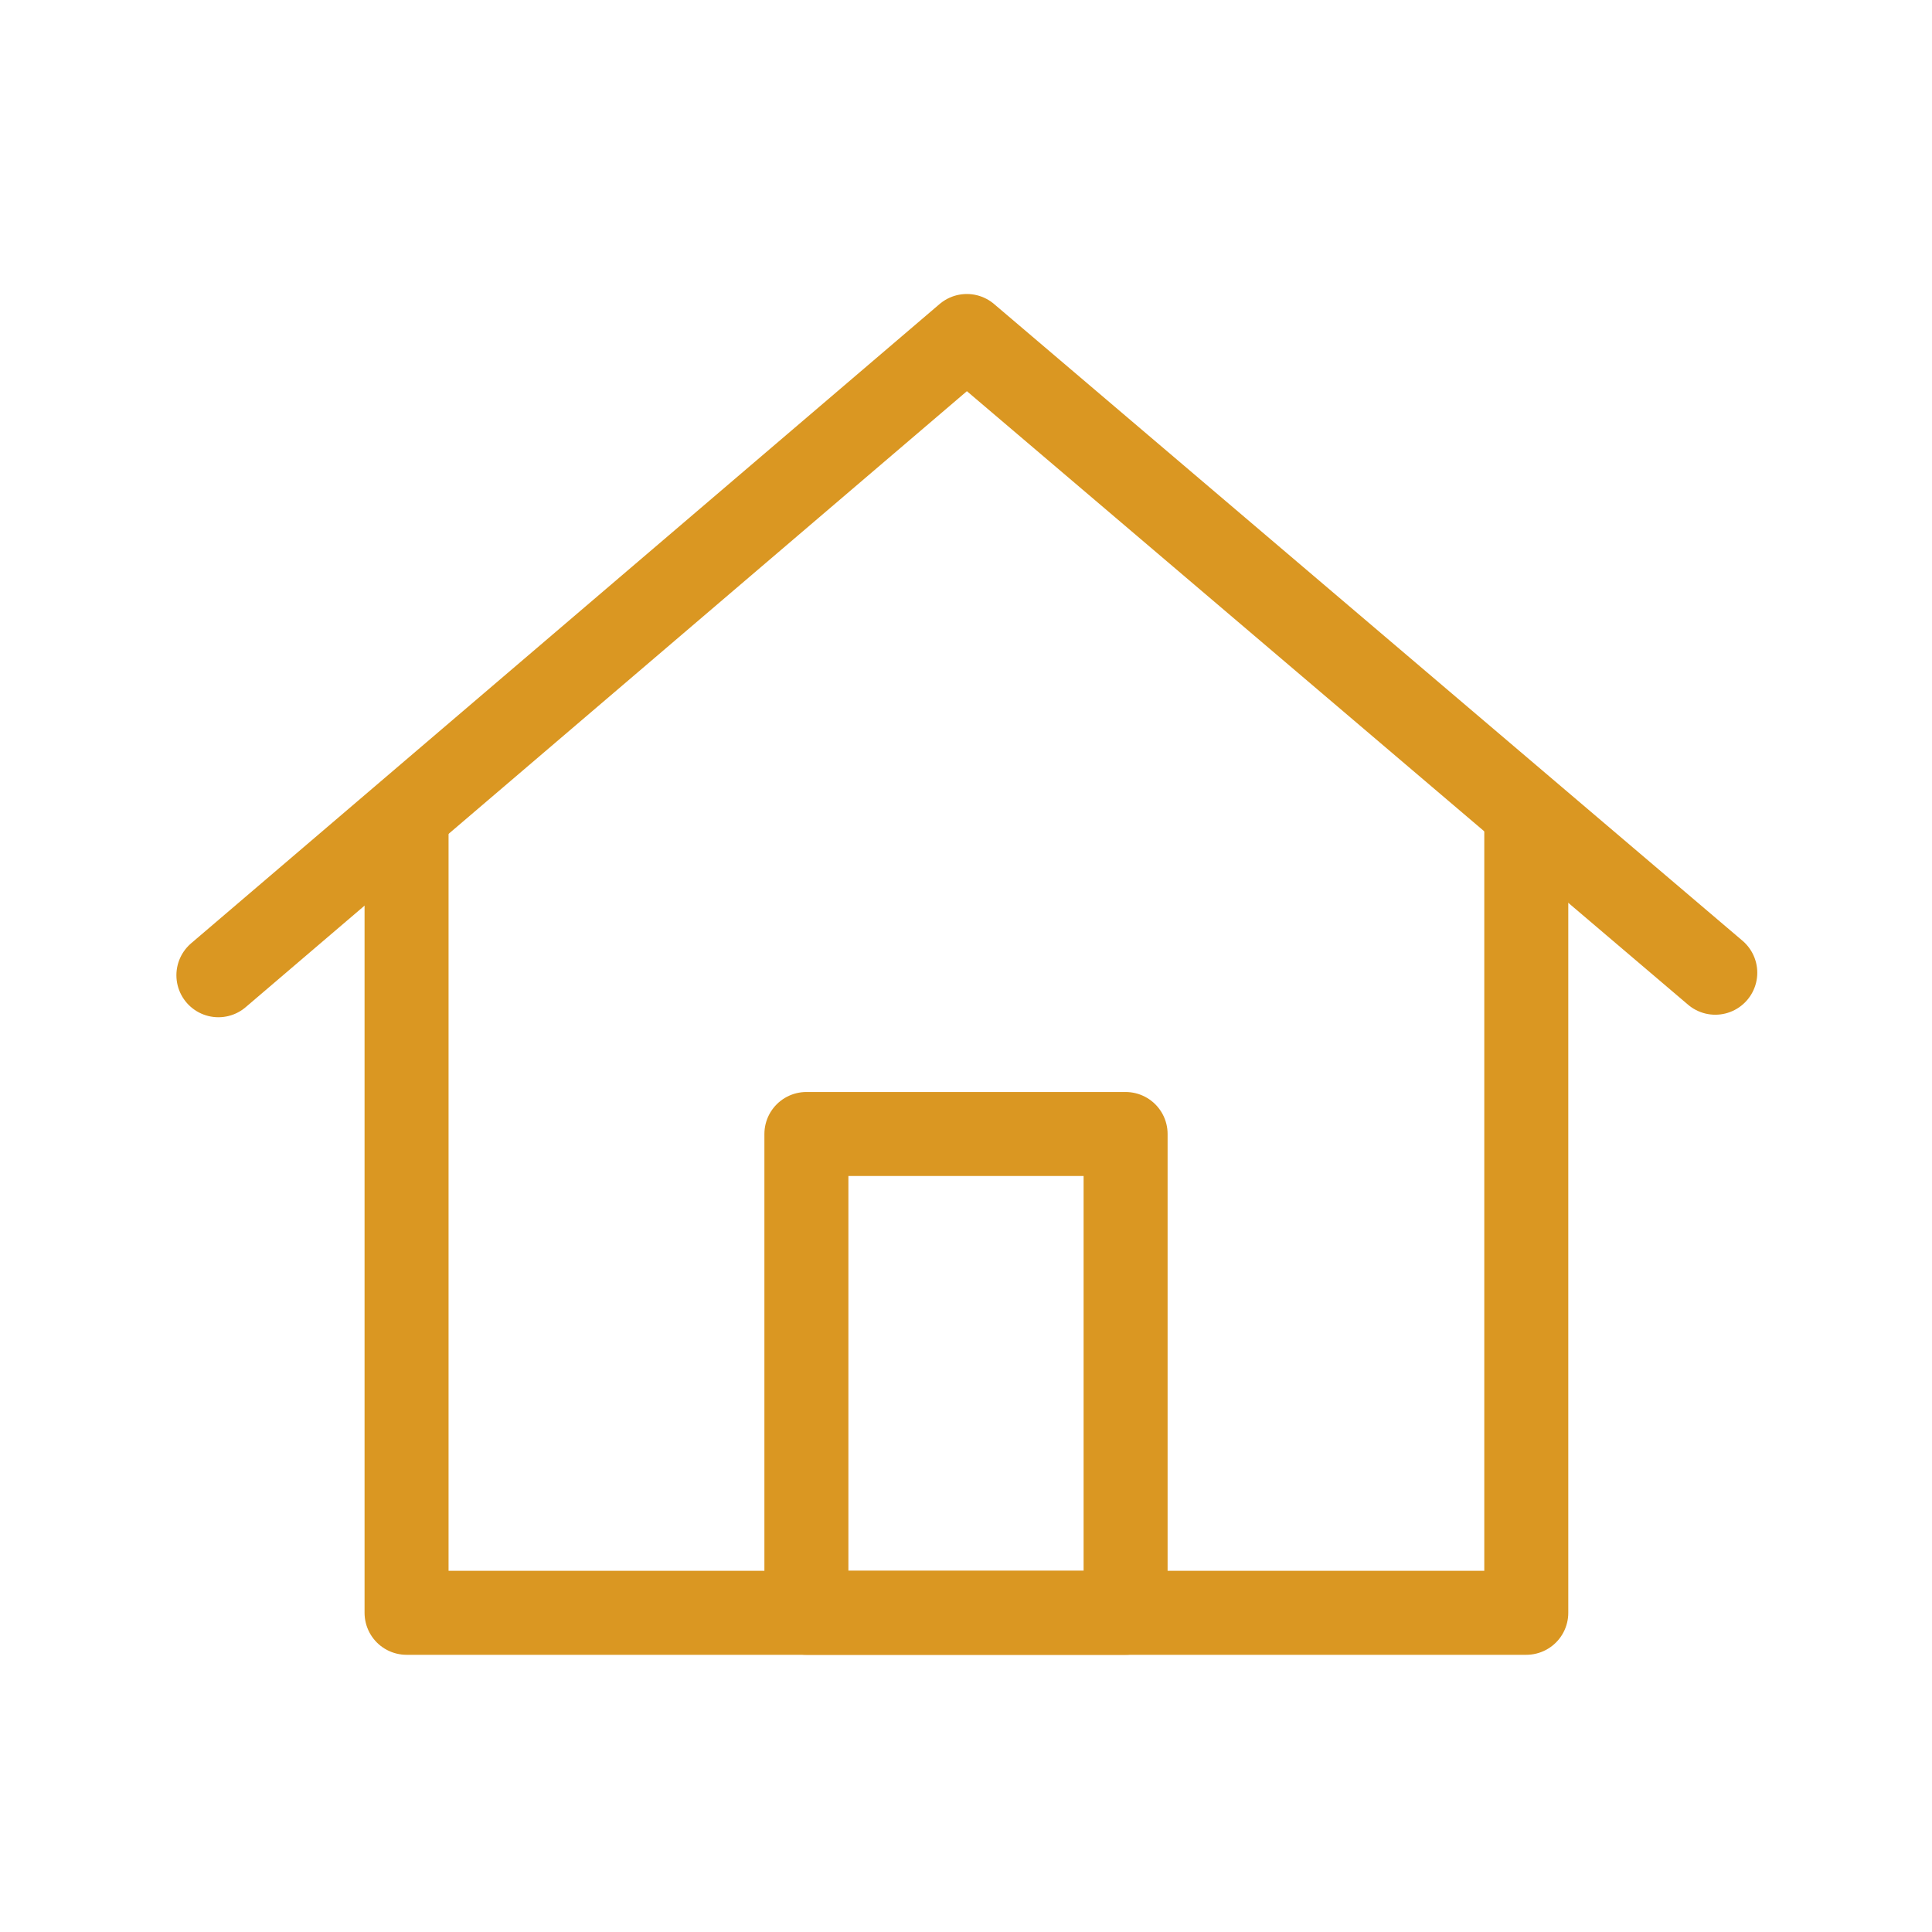
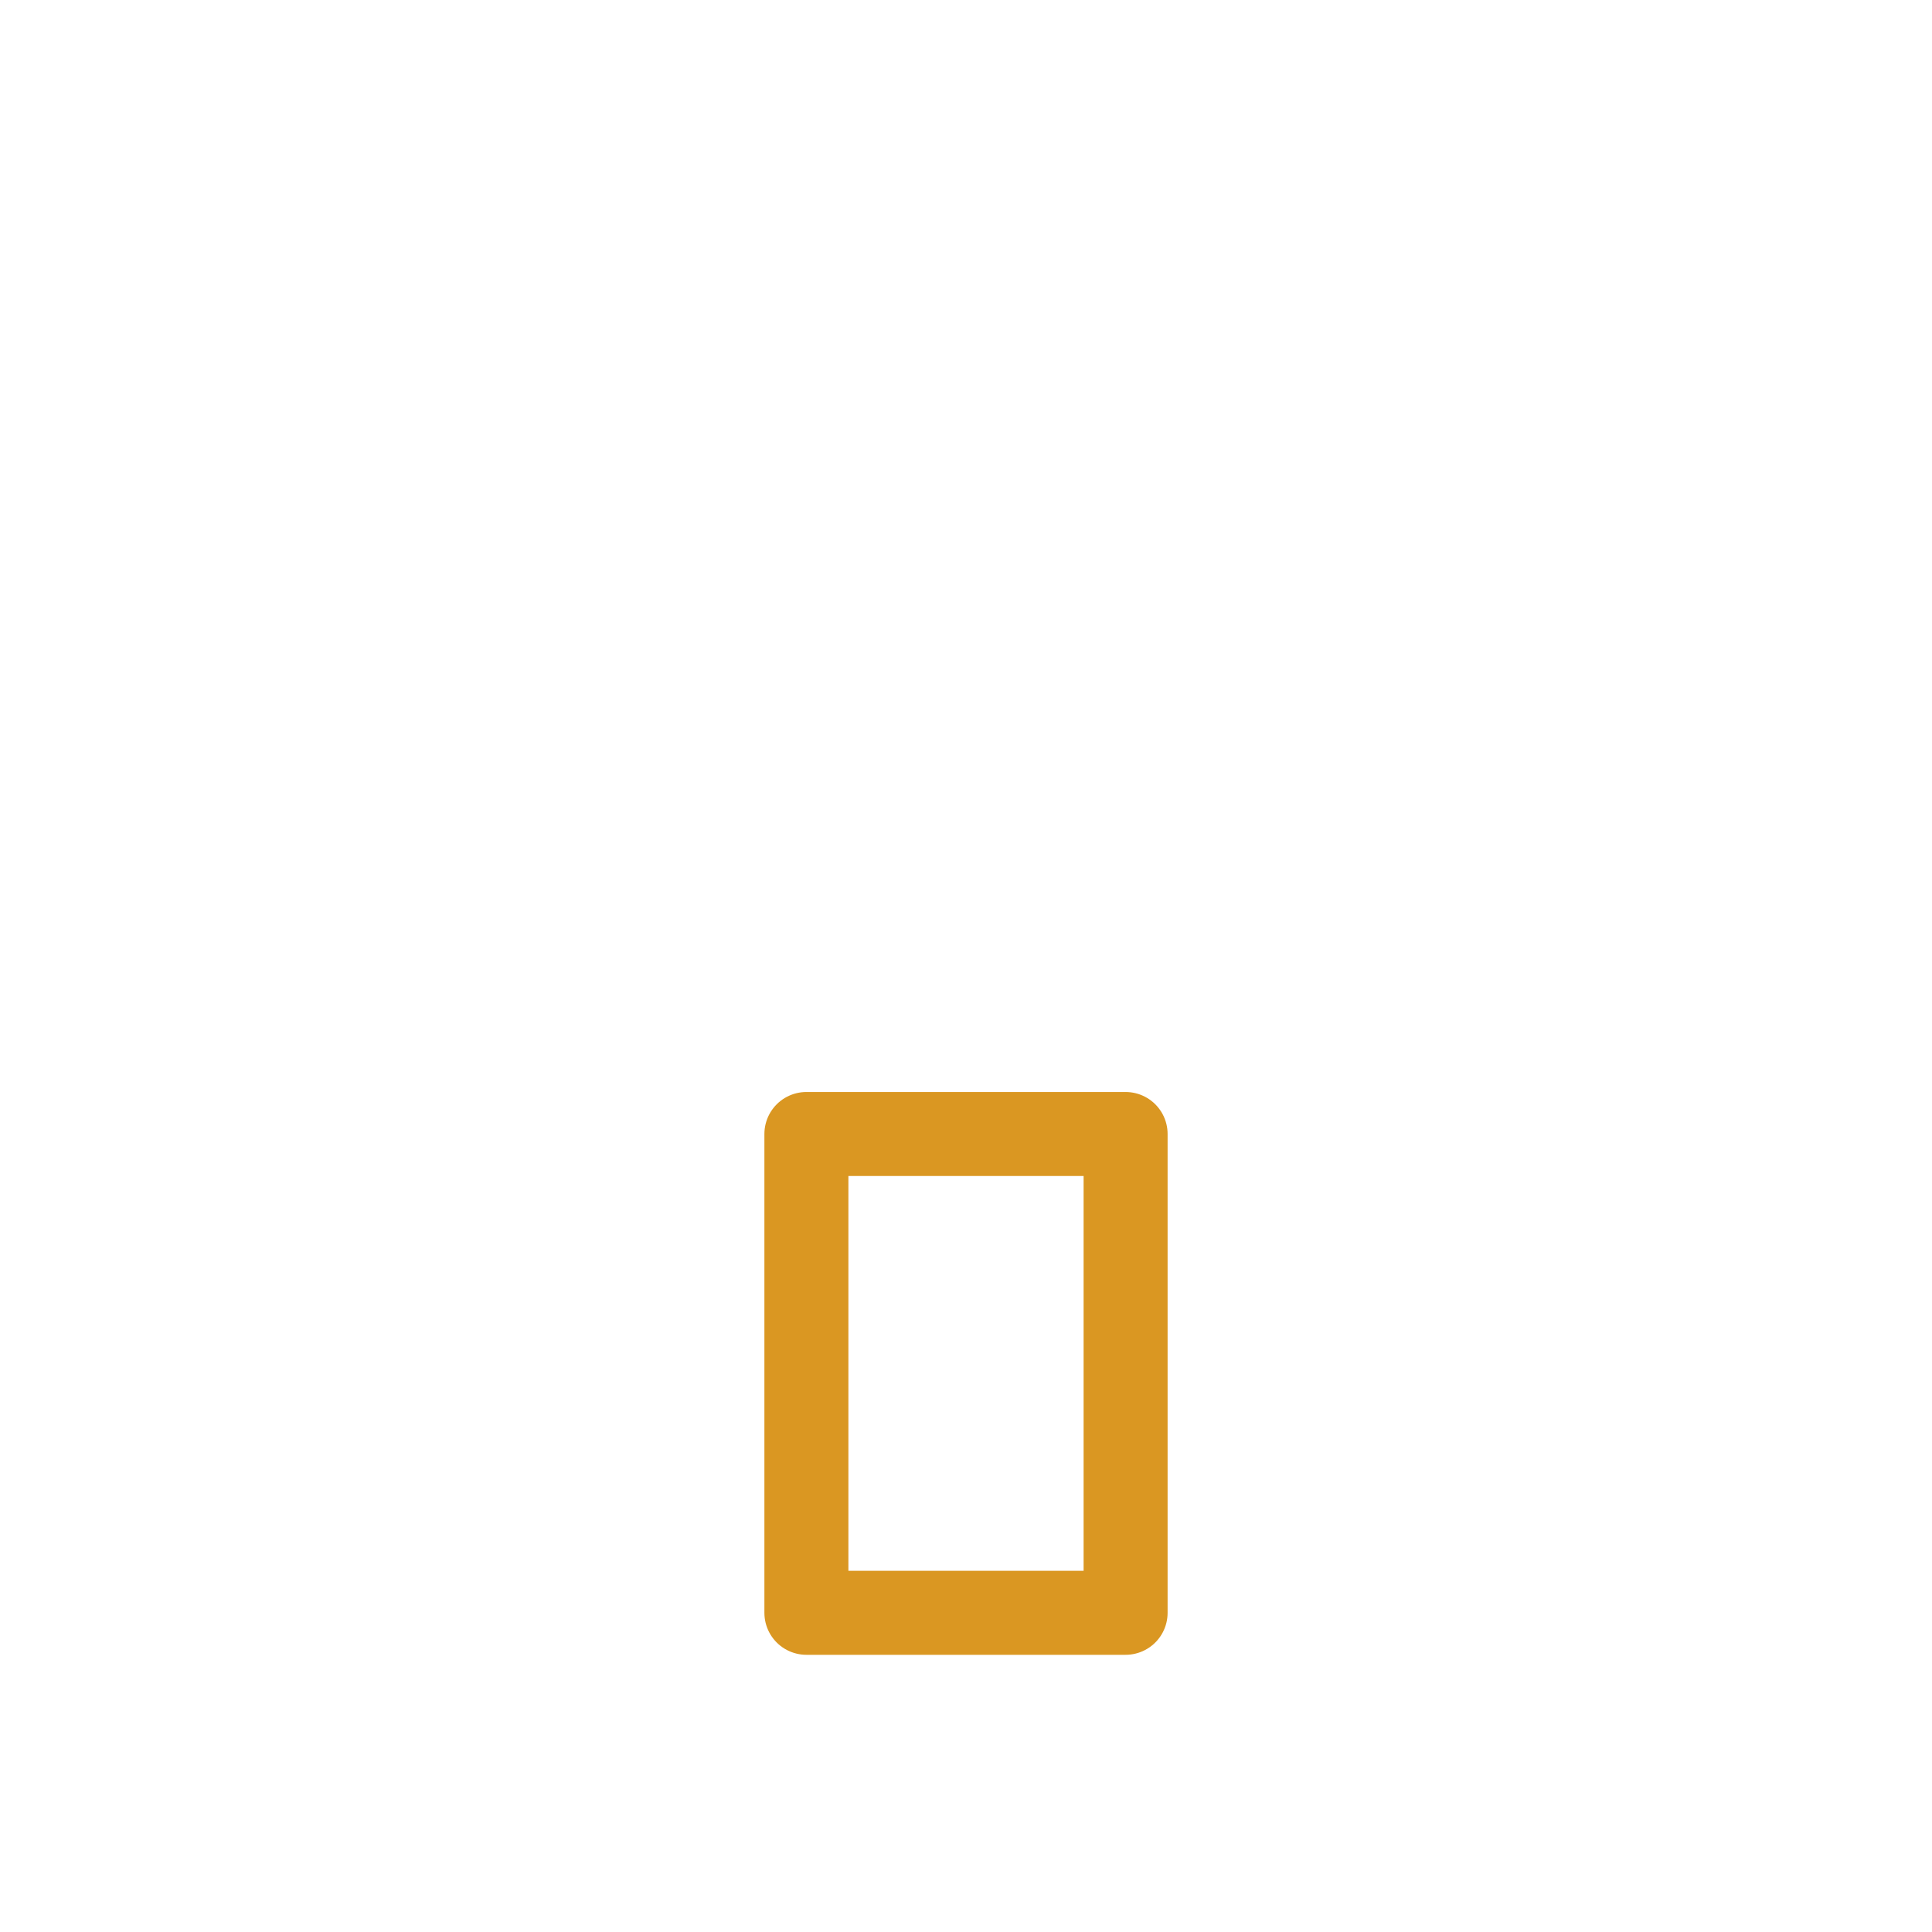
<svg xmlns="http://www.w3.org/2000/svg" id="Слой_1" data-name="Слой 1" viewBox="0 0 23 23">
  <defs>
    <style>.cls-1{fill:none;stroke:#da9722;stroke-linecap:round;stroke-linejoin:round;}</style>
  </defs>
  <title>household-goods</title>
-   <path class="cls-1" d="M4.84,9.85V19.2H18.17V9.82" />
  <rect class="cls-1" x="9.6" y="13.5" width="3.8" height="5.7" />
-   <path class="cls-1" d="M2.6,11.61,11.51,4l8.91,7.58" />
</svg>